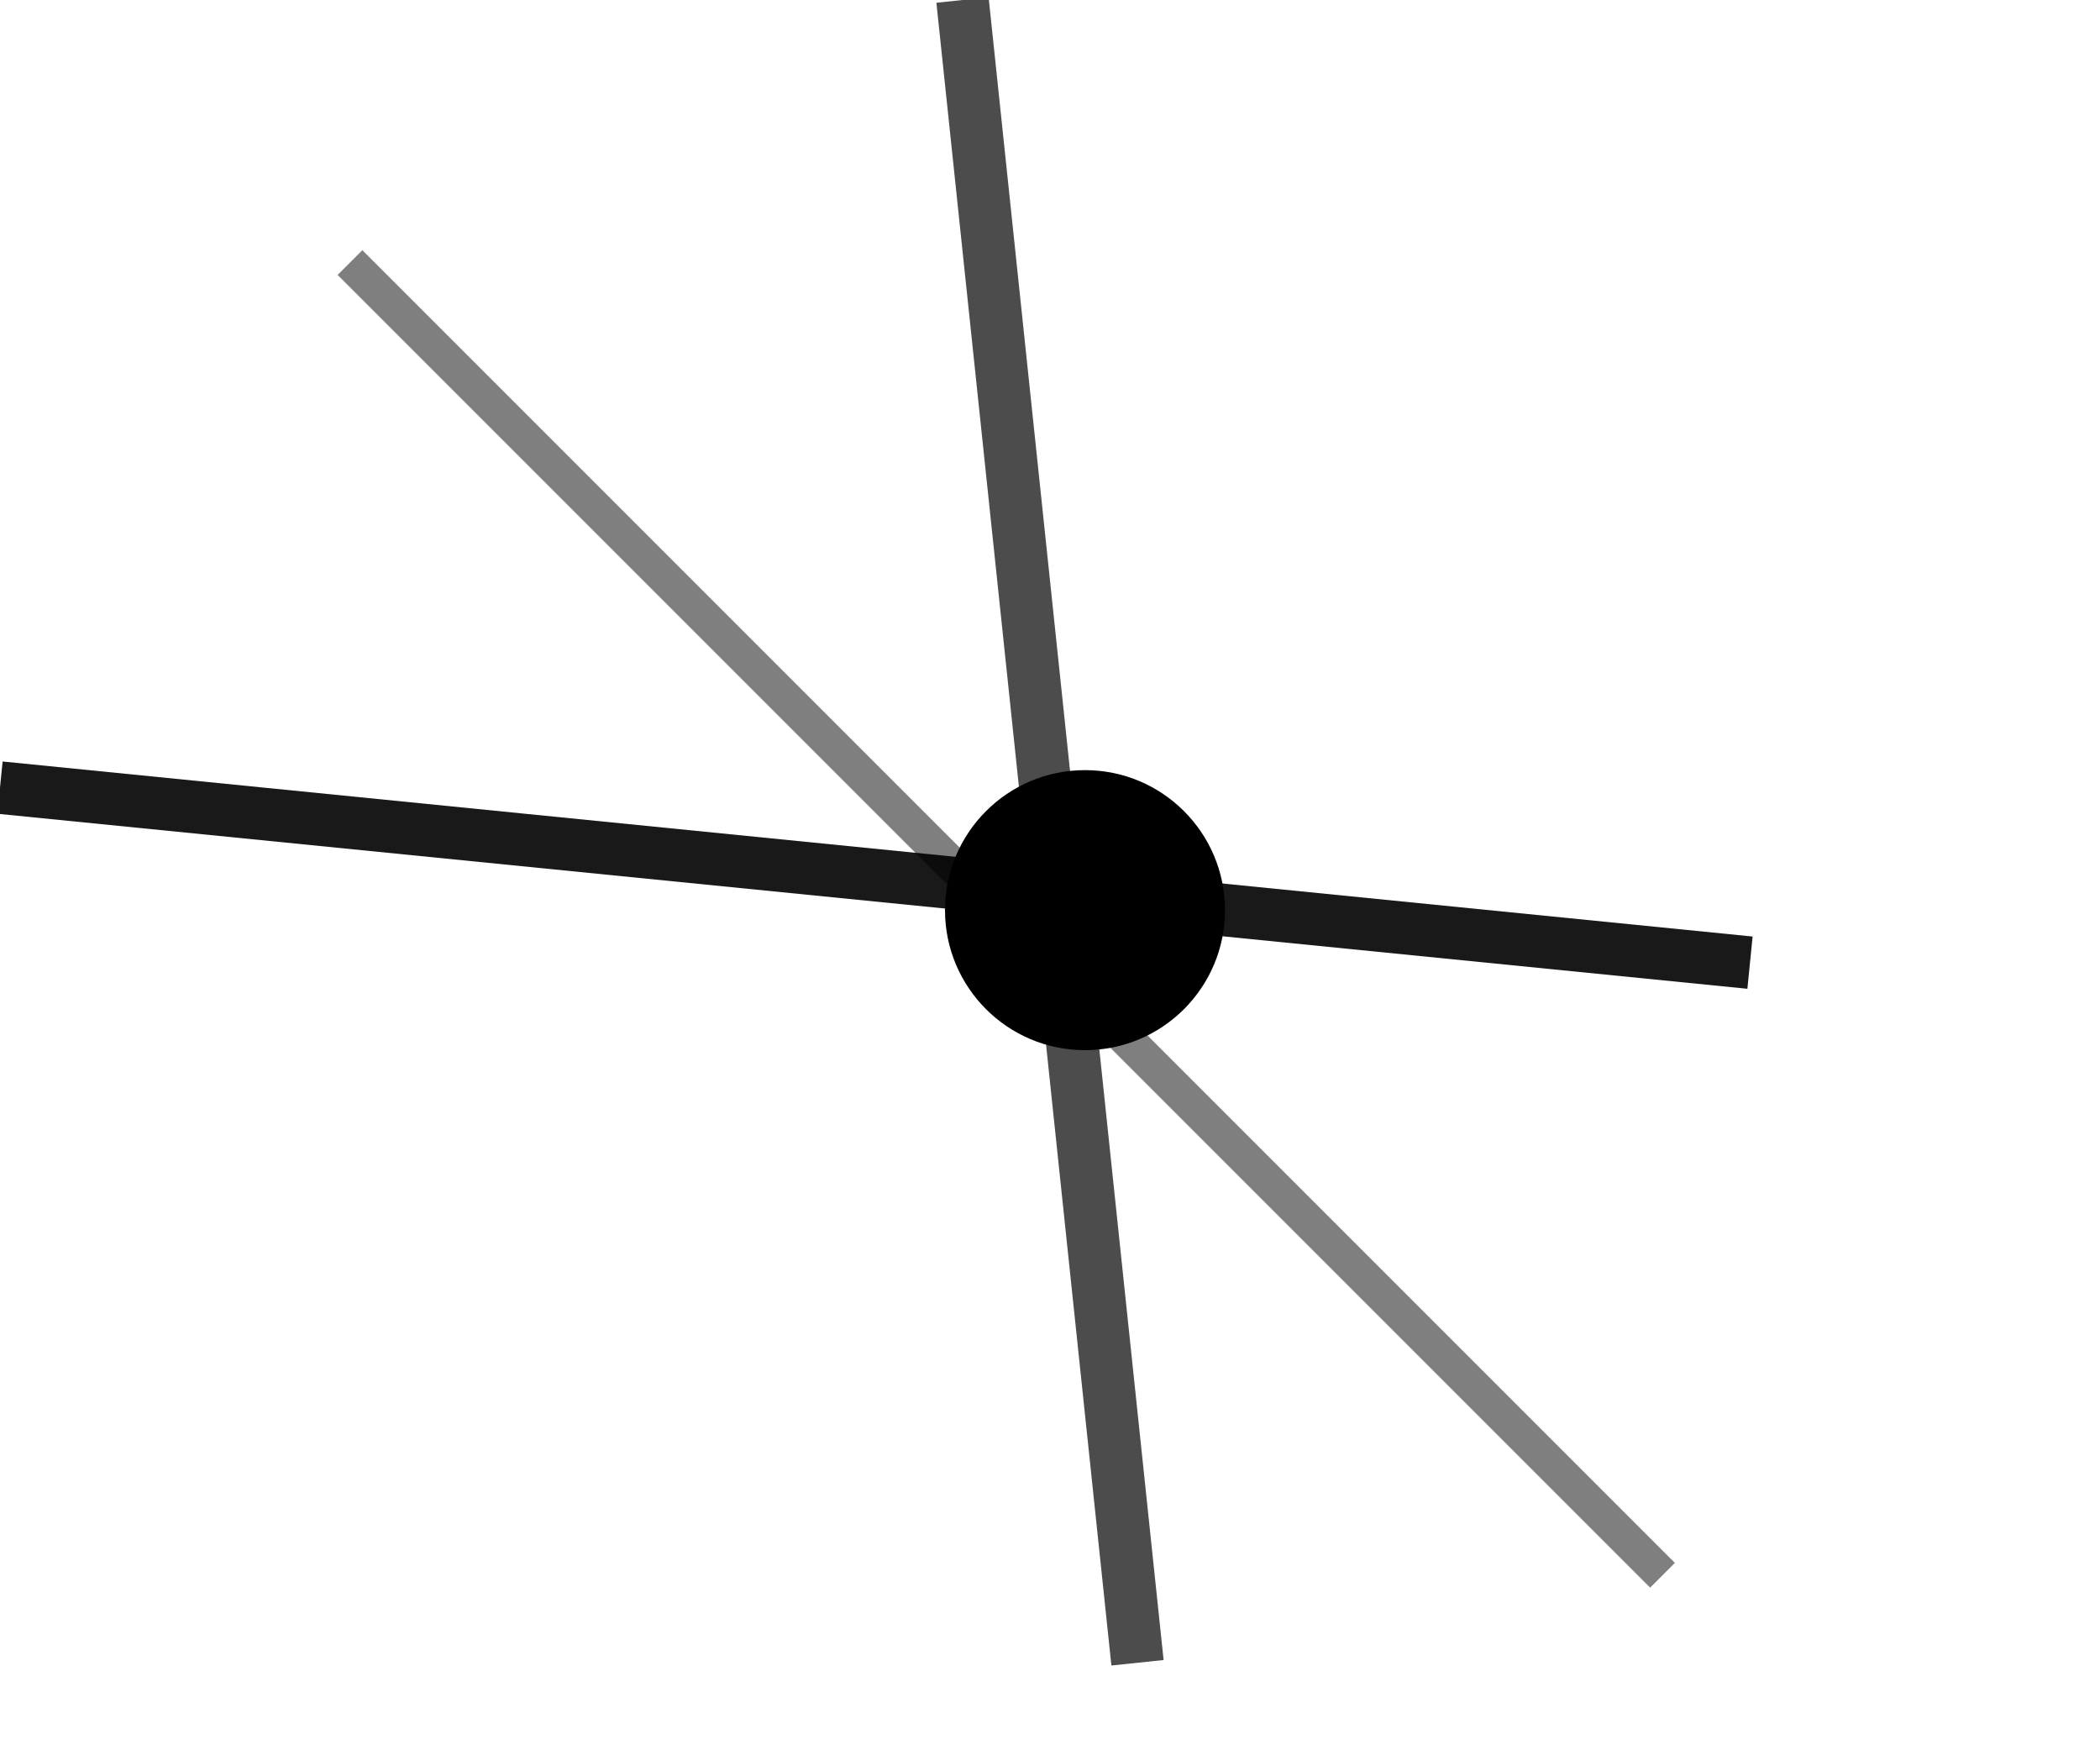
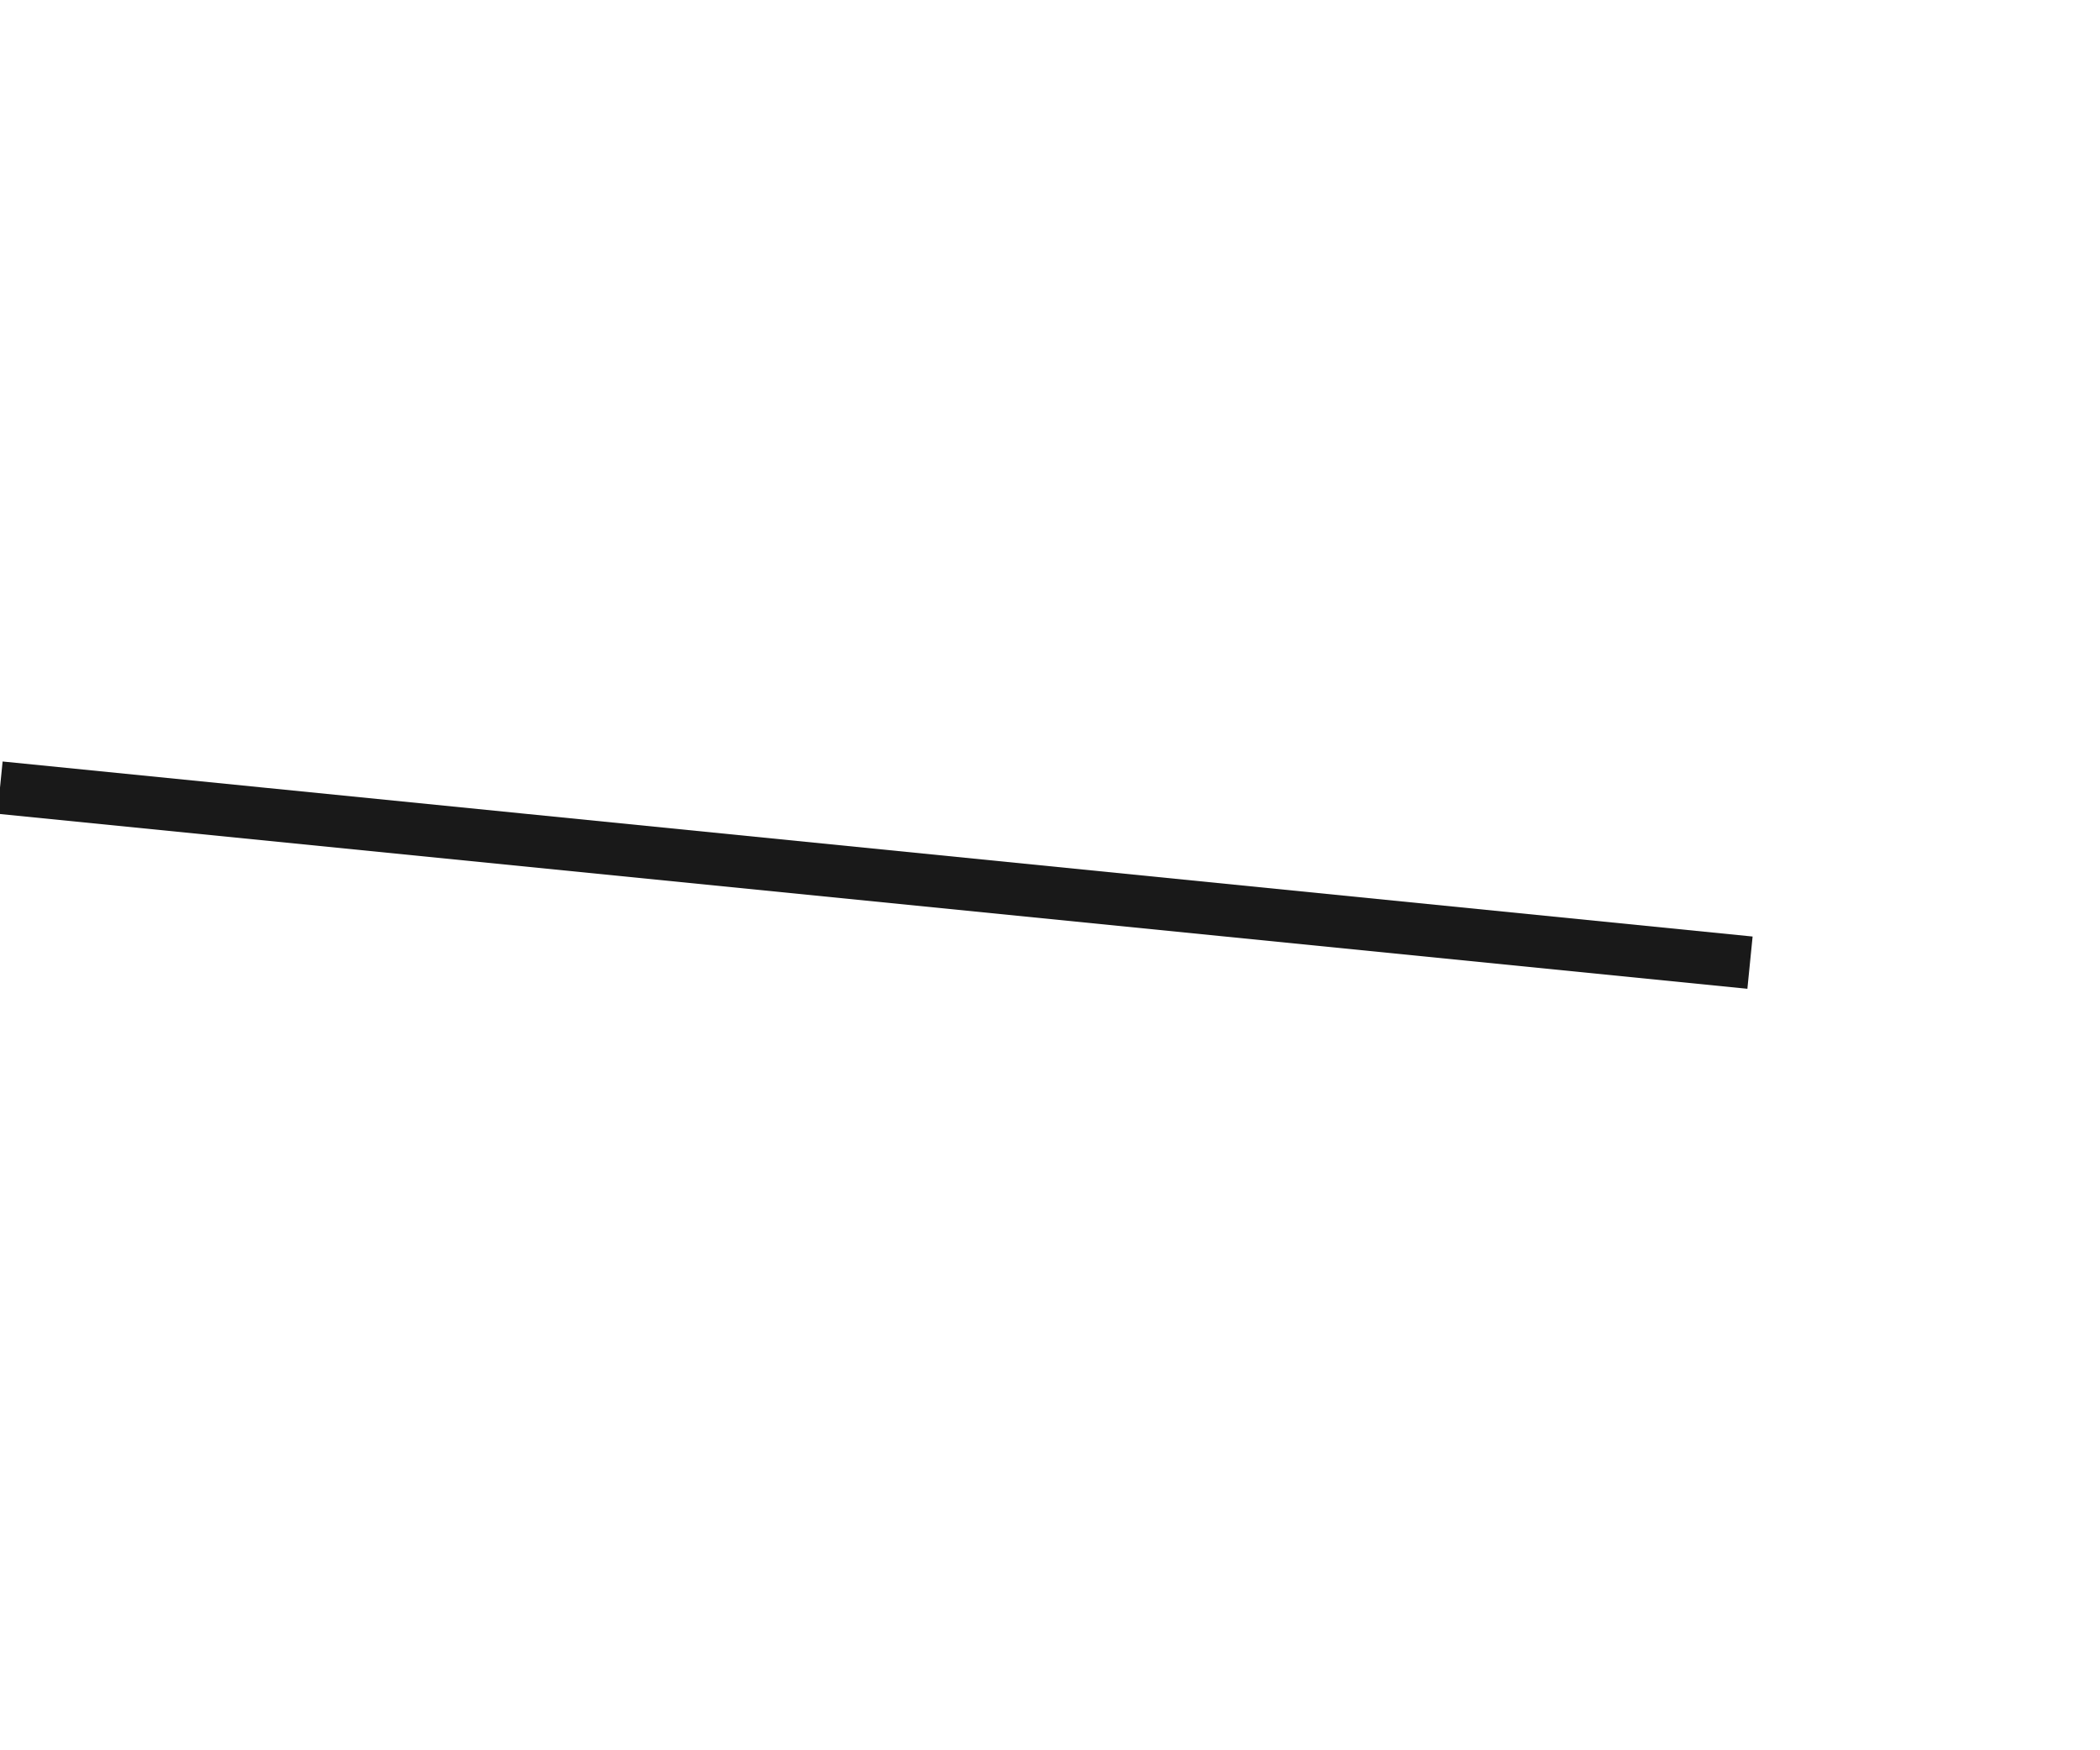
<svg xmlns="http://www.w3.org/2000/svg" viewBox="0 0 240 200">
  <g transform="translate(120,100)">
    <line x1="-120" y1="-10" x2="80" y2="10" stroke="#000000" stroke-width="6" opacity="0.9" />
-     <line x1="-10" y1="-100" x2="10" y2="90" stroke="#000000" stroke-width="6" opacity="0.7" />
-     <line x1="-80" y1="-70" x2="70" y2="80" stroke="#000000" stroke-width="4" opacity="0.5" />
-     <circle cx="4" cy="4" r="16" fill="#000000" />
  </g>
</svg>